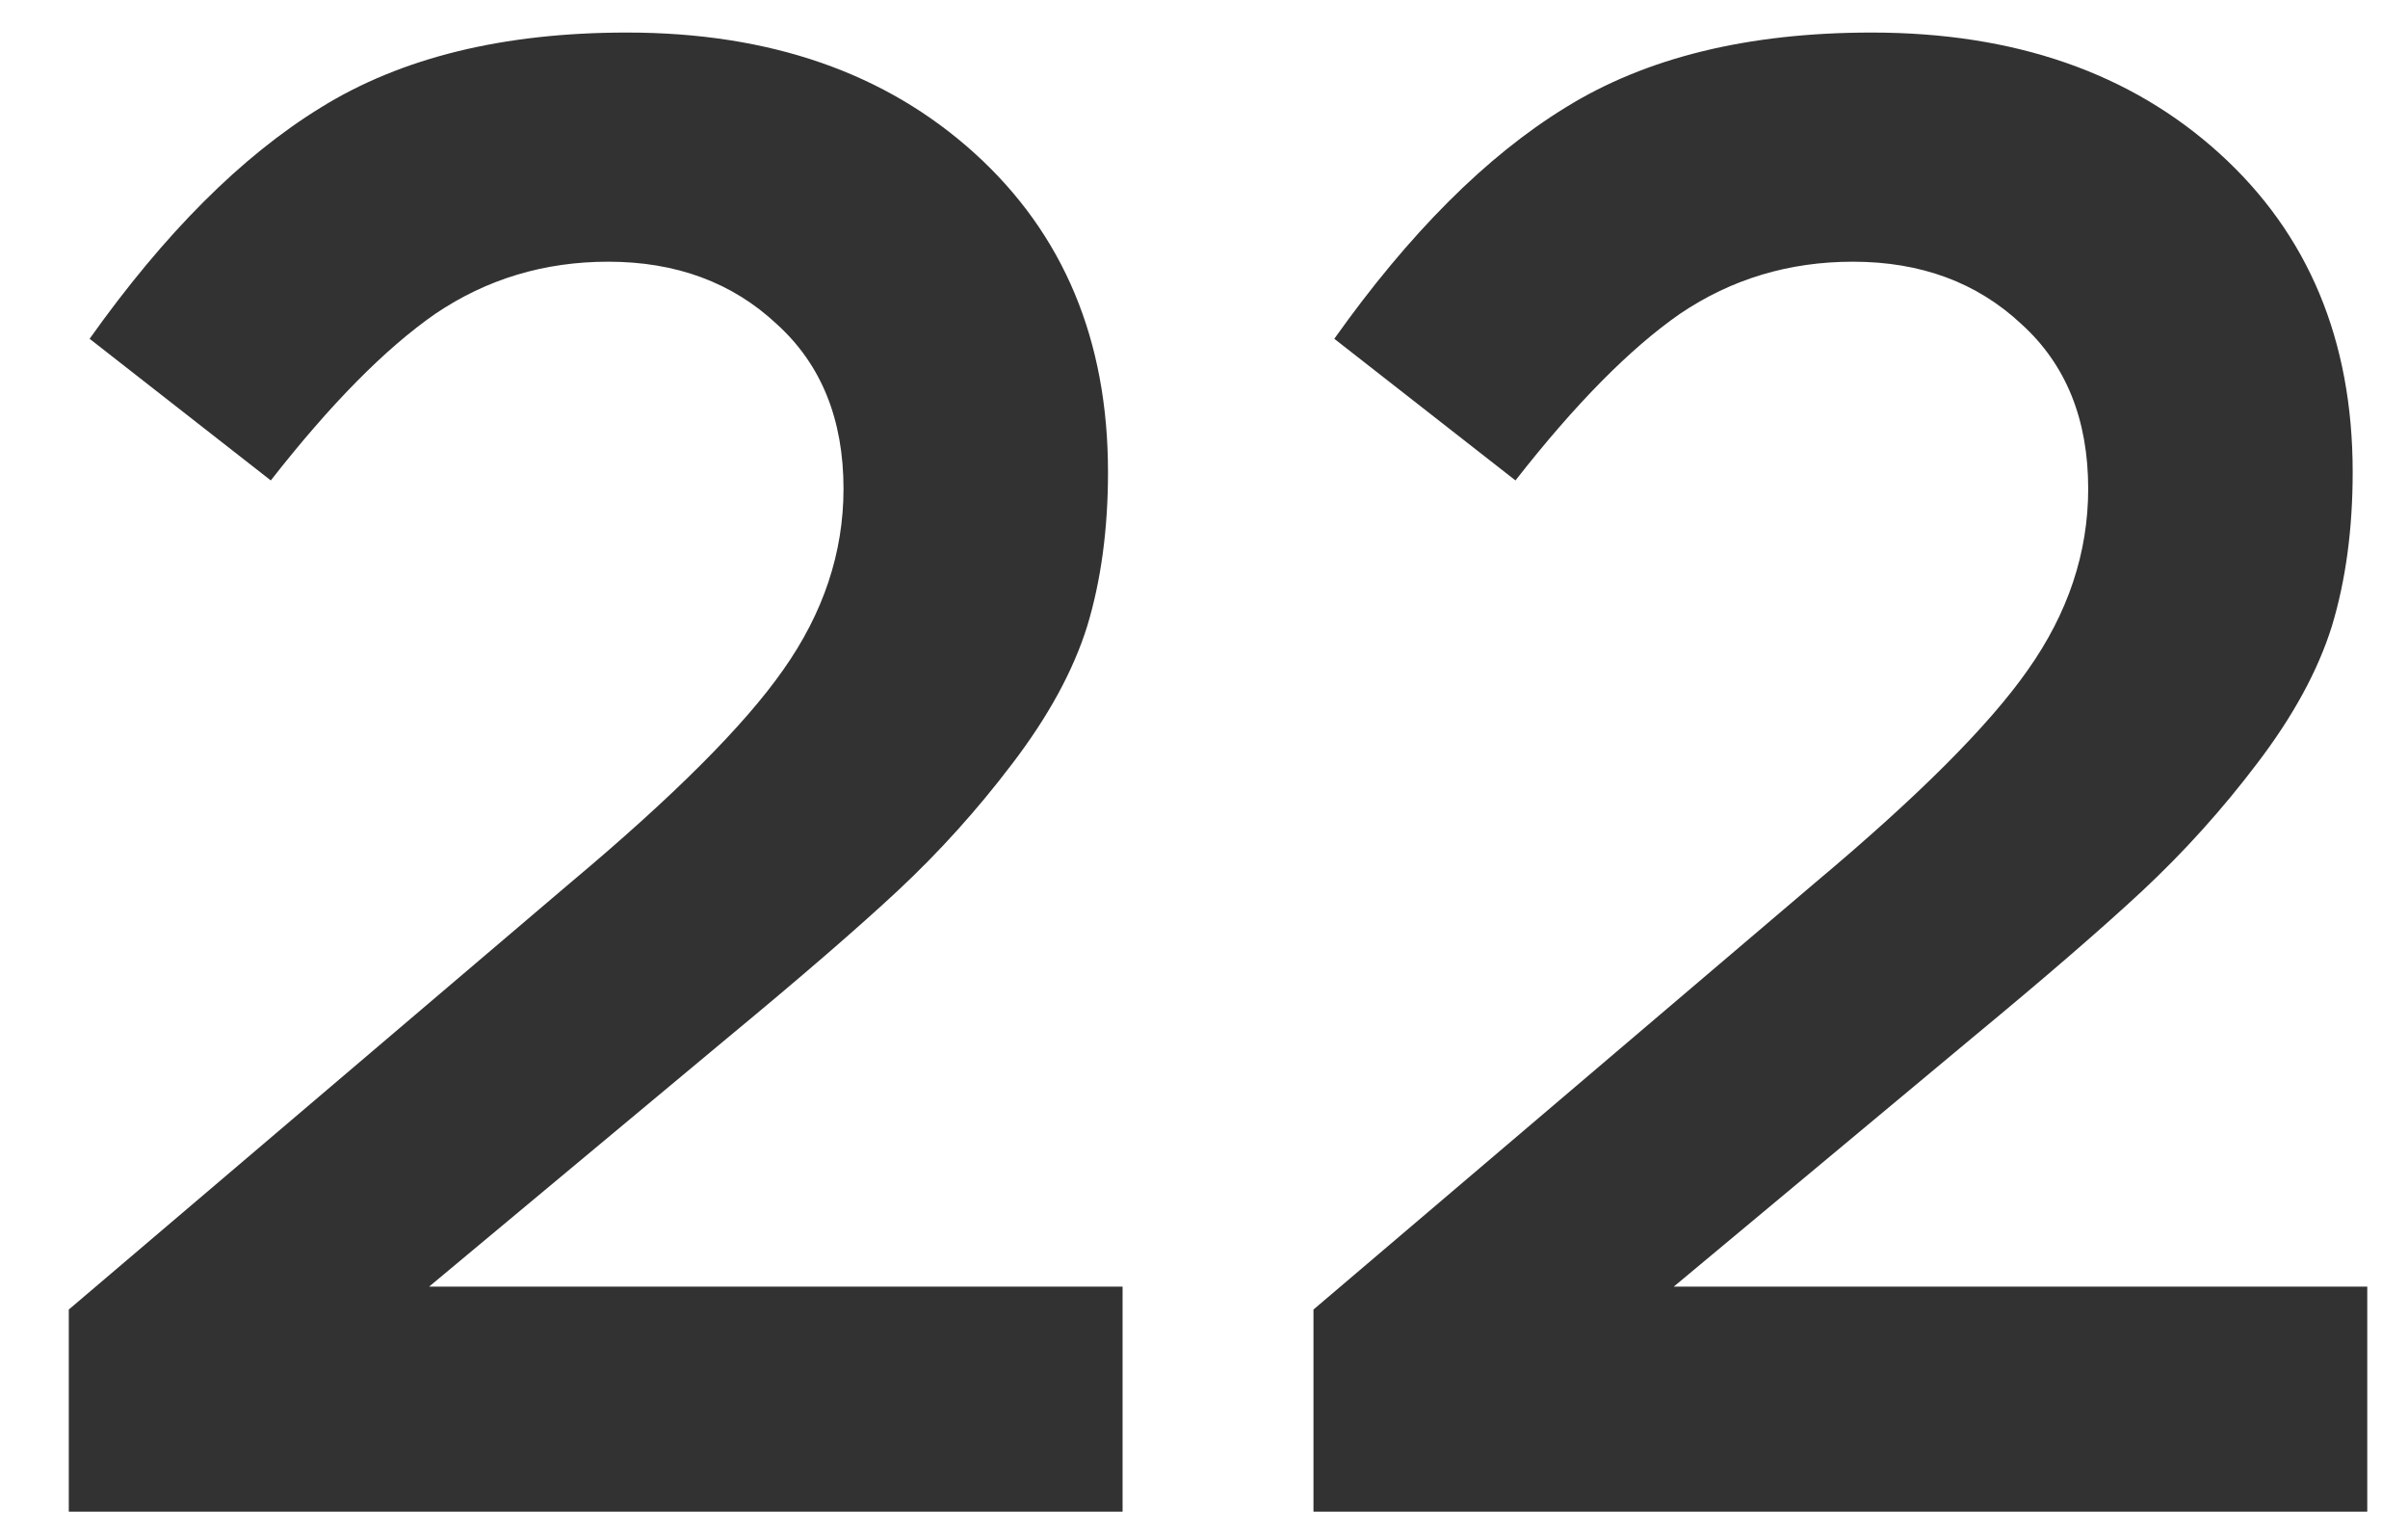
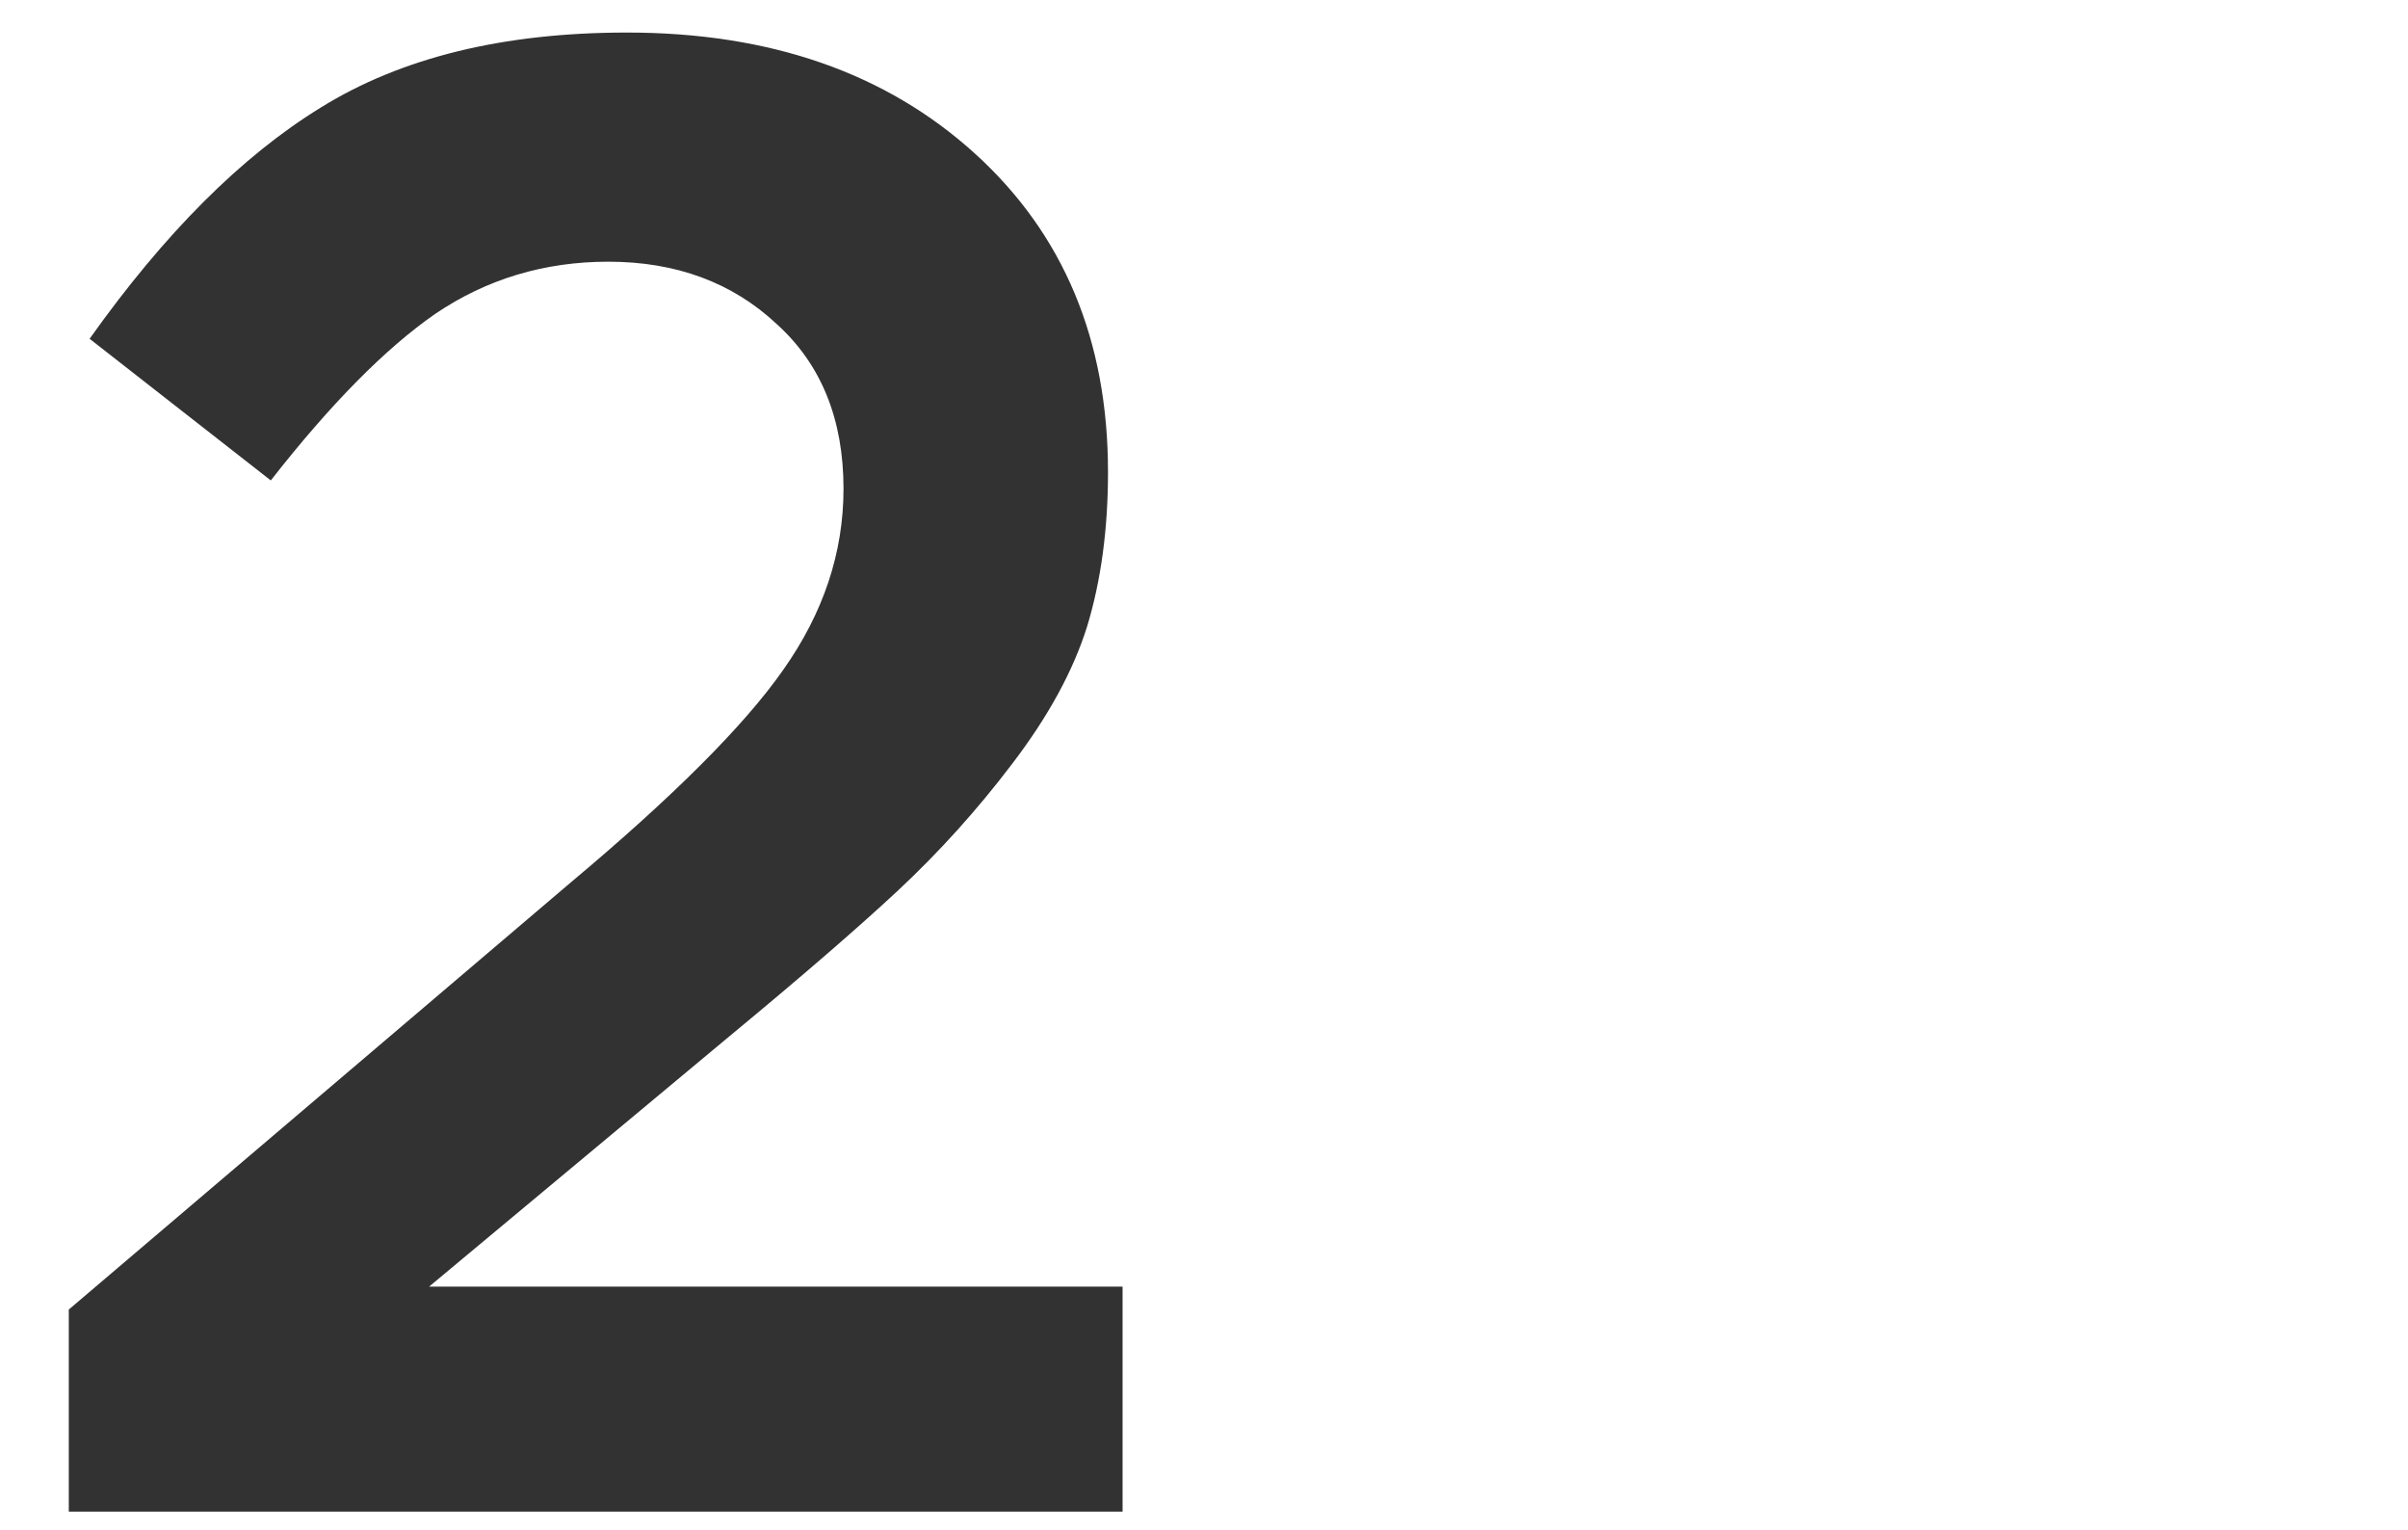
<svg xmlns="http://www.w3.org/2000/svg" width="74" height="47" viewBox="0 0 74 47" fill="none">
  <path d="M2.114 46.44L2.114 40.232L17.538 27.112C20.695 24.467 22.871 22.291 24.066 20.584C25.303 18.835 25.922 16.979 25.922 15.016C25.922 12.883 25.239 11.197 23.874 9.96C22.509 8.68 20.781 8.04 18.69 8.04C16.727 8.04 14.957 8.573 13.378 9.64C11.842 10.707 10.157 12.413 8.322 14.76L2.754 10.408C5.058 7.165 7.426 4.797 9.858 3.304C12.333 1.768 15.469 1 19.266 1C23.661 1 27.223 2.237 29.954 4.712C32.685 7.187 34.05 10.451 34.05 14.504C34.05 16.253 33.837 17.832 33.41 19.24C32.983 20.605 32.215 22.013 31.106 23.464C30.039 24.872 28.866 26.173 27.586 27.368C26.349 28.52 24.621 30.013 22.402 31.848L13.186 39.528H34.498V46.44H2.114Z" fill="#323232" />
-   <path d="M40.364 46.44V40.232L55.788 27.112C58.945 24.467 61.121 22.291 62.316 20.584C63.553 18.835 64.172 16.979 64.172 15.016C64.172 12.883 63.489 11.197 62.124 9.96C60.759 8.68 59.031 8.04 56.94 8.04C54.977 8.04 53.207 8.573 51.628 9.64C50.092 10.707 48.407 12.413 46.572 14.76L41.004 10.408C43.308 7.165 45.676 4.797 48.108 3.304C50.583 1.768 53.719 1 57.516 1C61.911 1 65.473 2.237 68.204 4.712C70.935 7.187 72.3 10.451 72.3 14.504C72.3 16.253 72.087 17.832 71.66 19.24C71.233 20.605 70.465 22.013 69.356 23.464C68.289 24.872 67.116 26.173 65.836 27.368C64.599 28.52 62.871 30.013 60.652 31.848L51.436 39.528H72.748V46.44H40.364Z" fill="#323232" />
</svg>